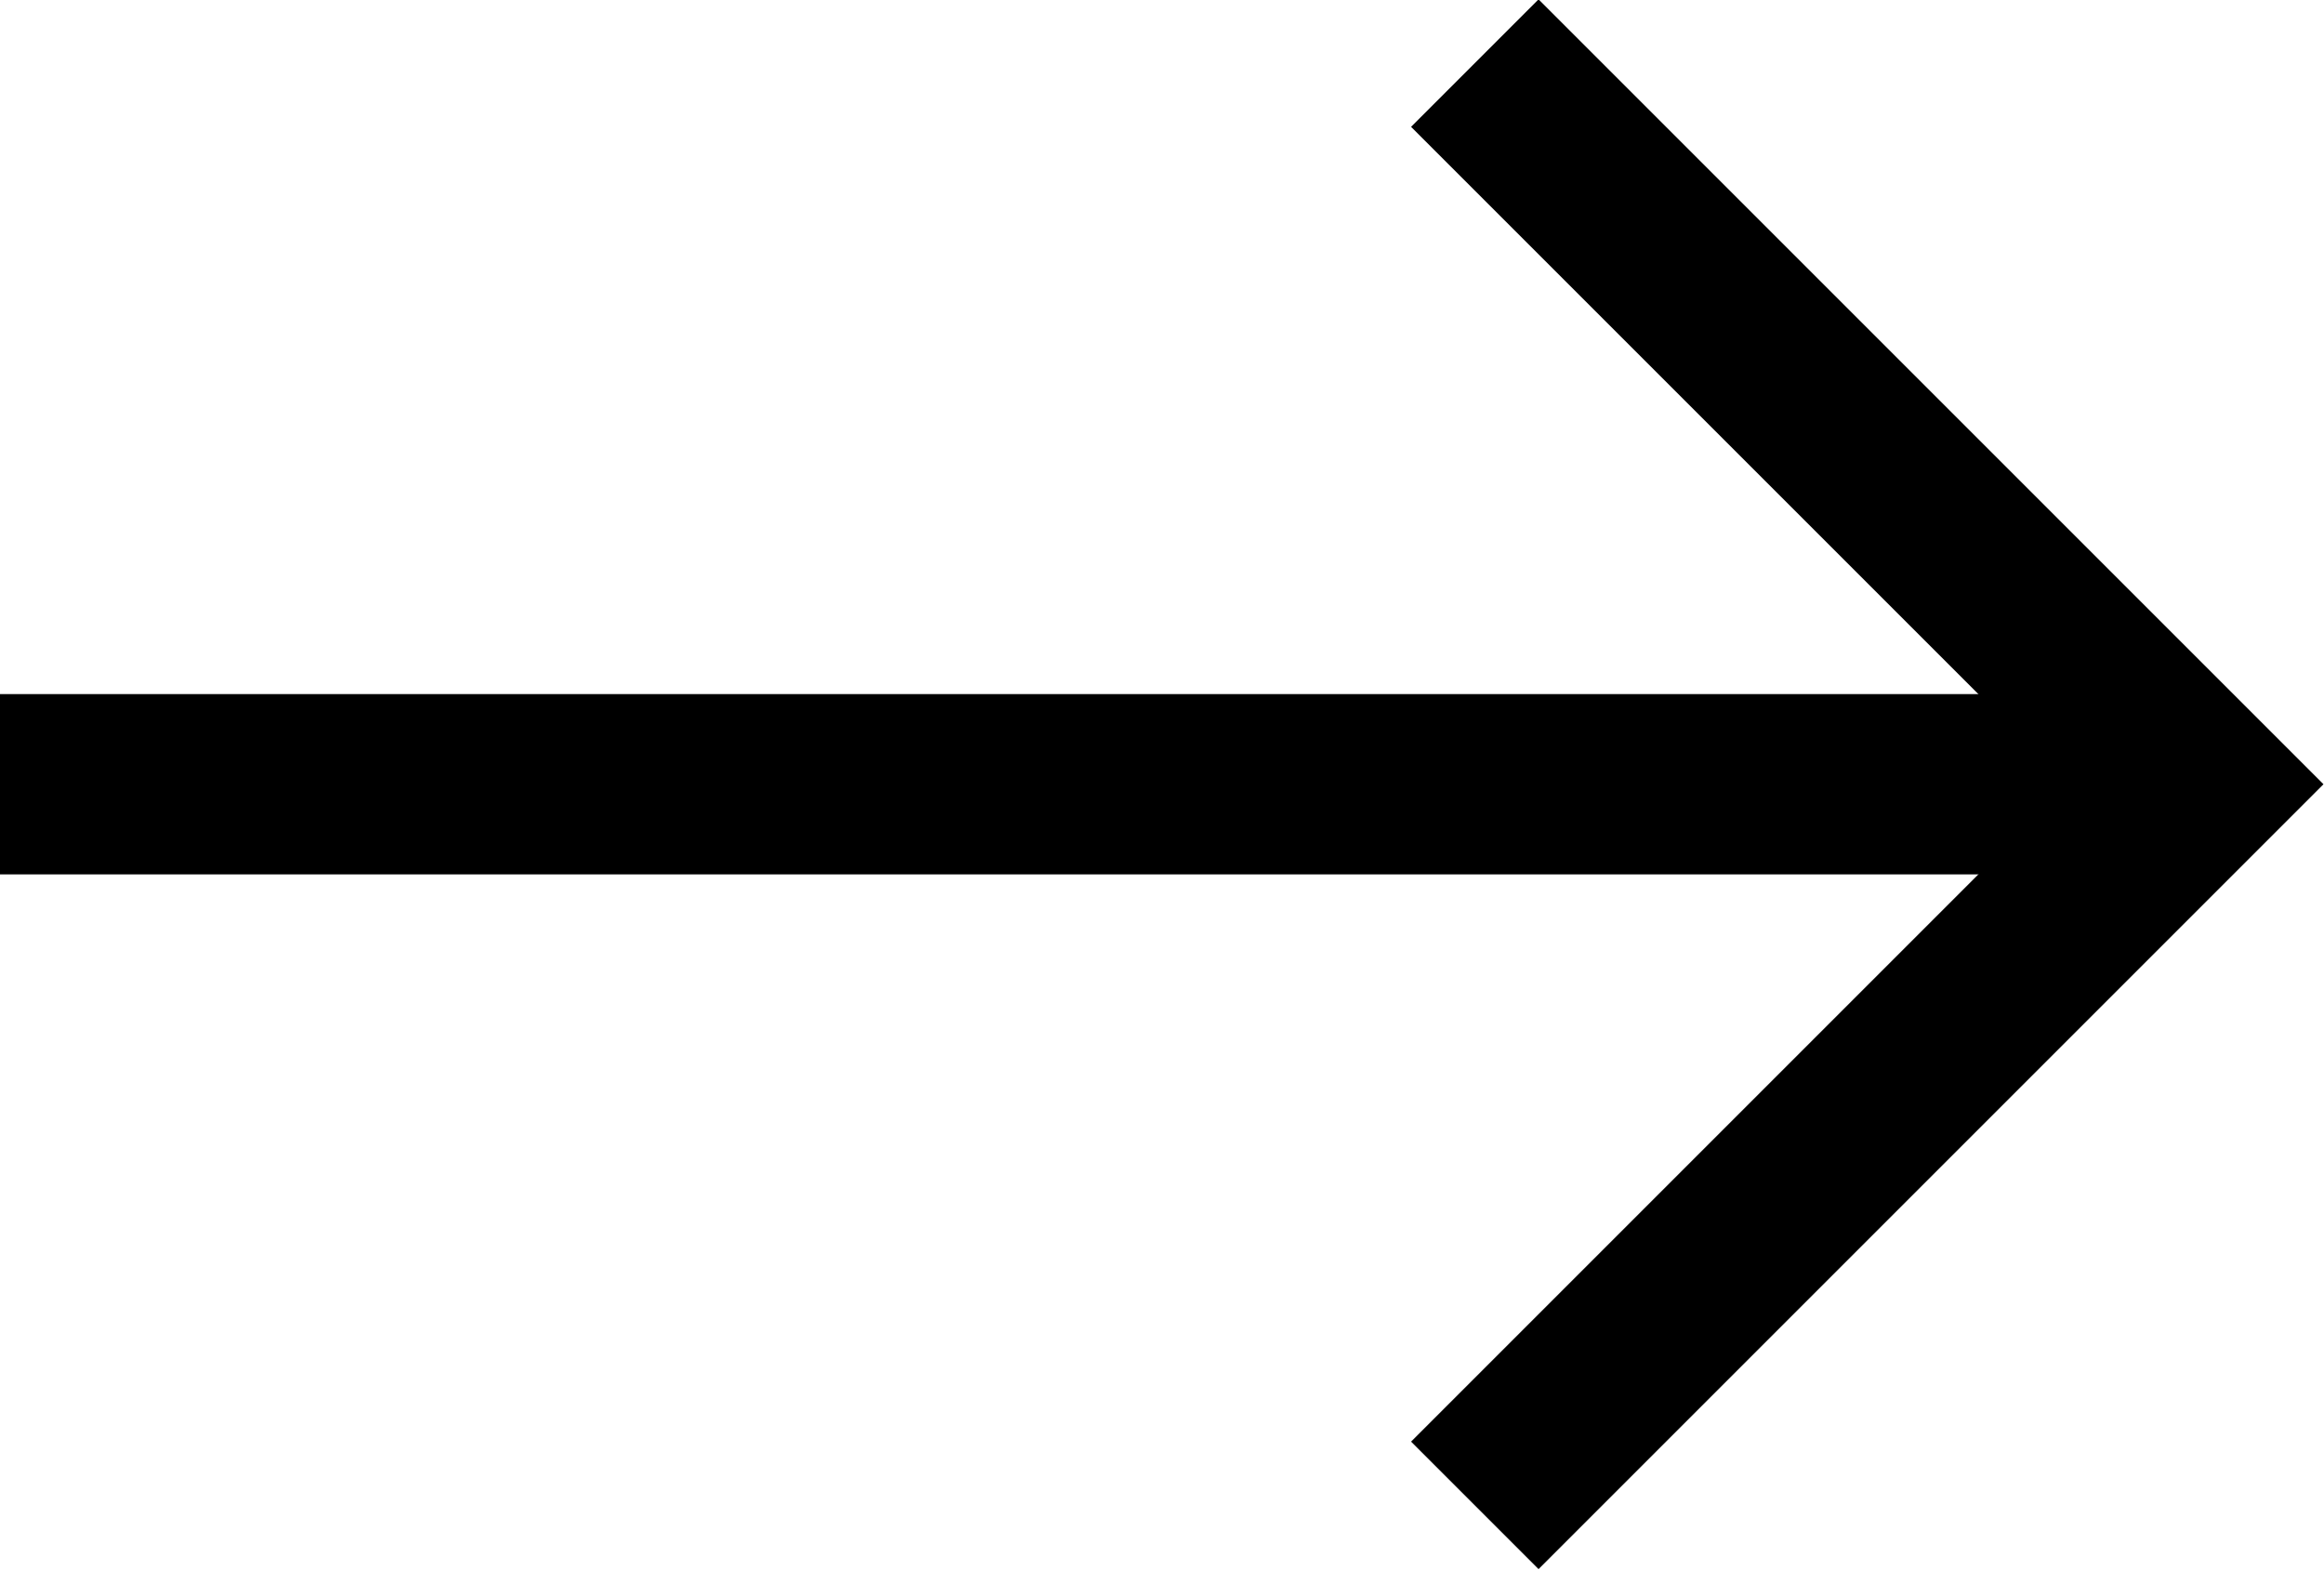
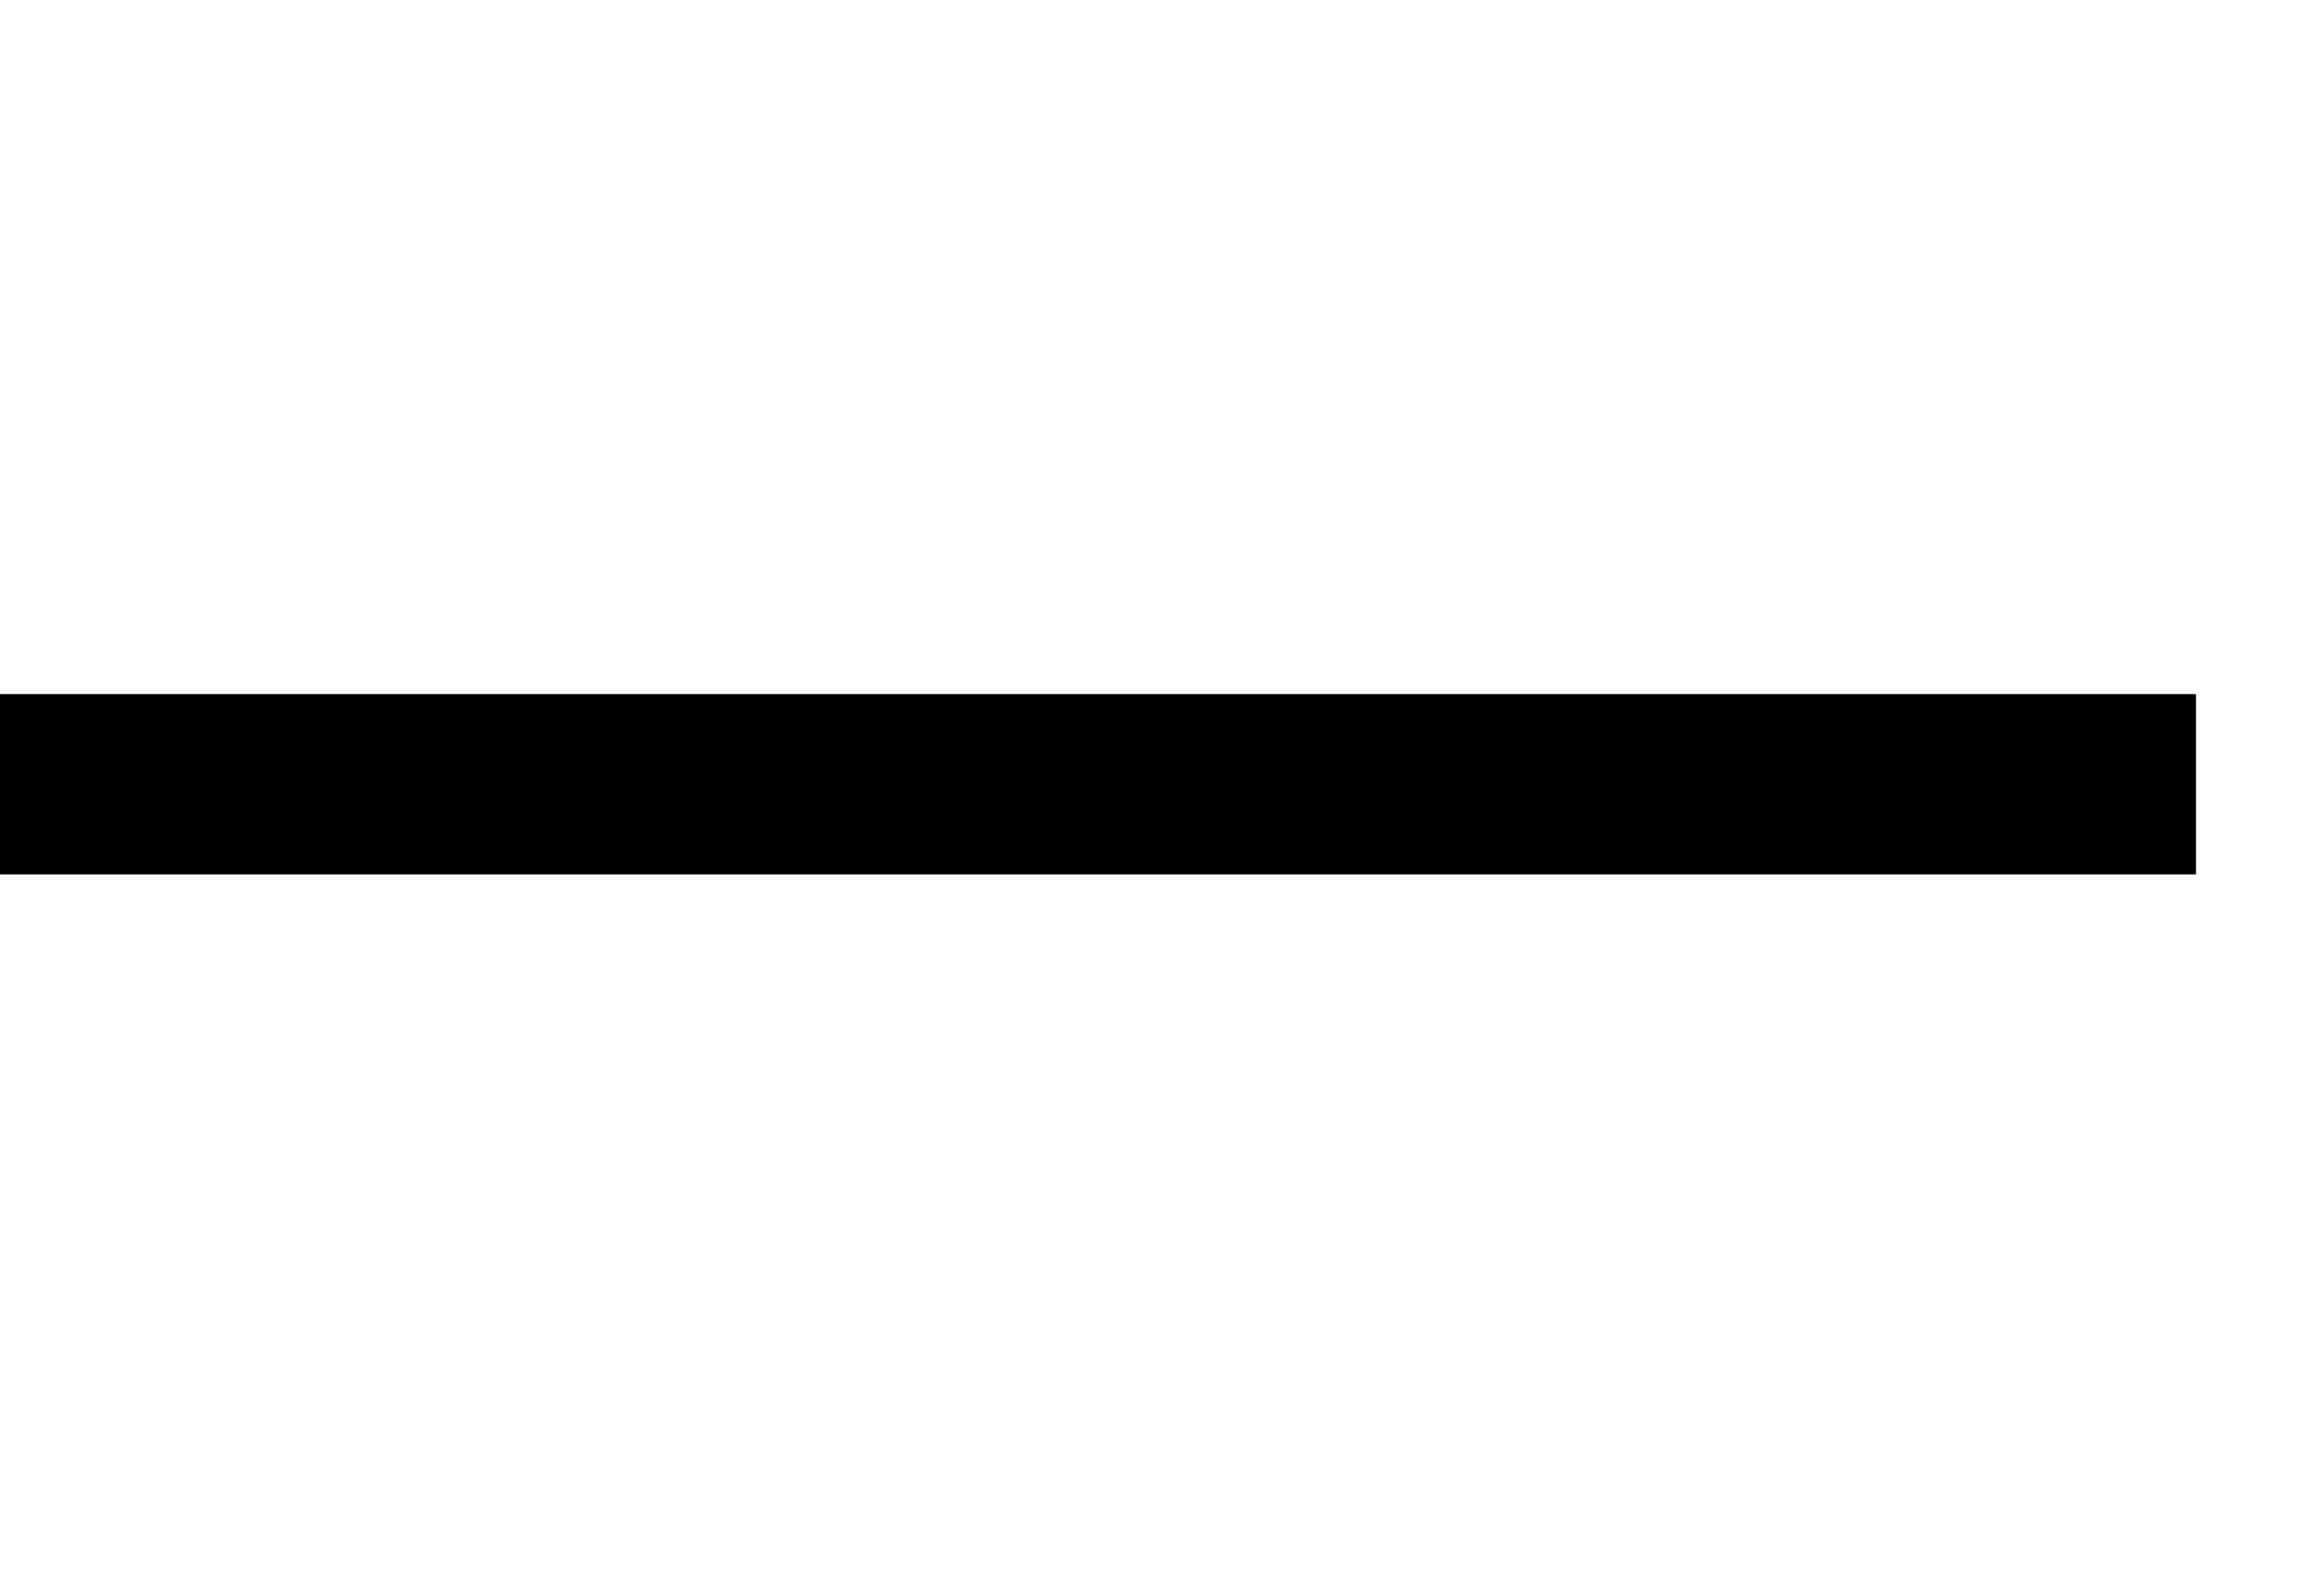
<svg xmlns="http://www.w3.org/2000/svg" width="12.89" height="8.71" viewBox="0 0 12.89 8.71">
  <title>right_arrow_black_icon</title>
  <line y1="4.35" x2="12.18" y2="4.35" fill="none" stroke="#000" stroke-miterlimit="10" />
-   <polyline points="8.18 0.35 12.18 4.35 8.18 8.35" fill="none" stroke="#000" stroke-miterlimit="10" />
</svg>